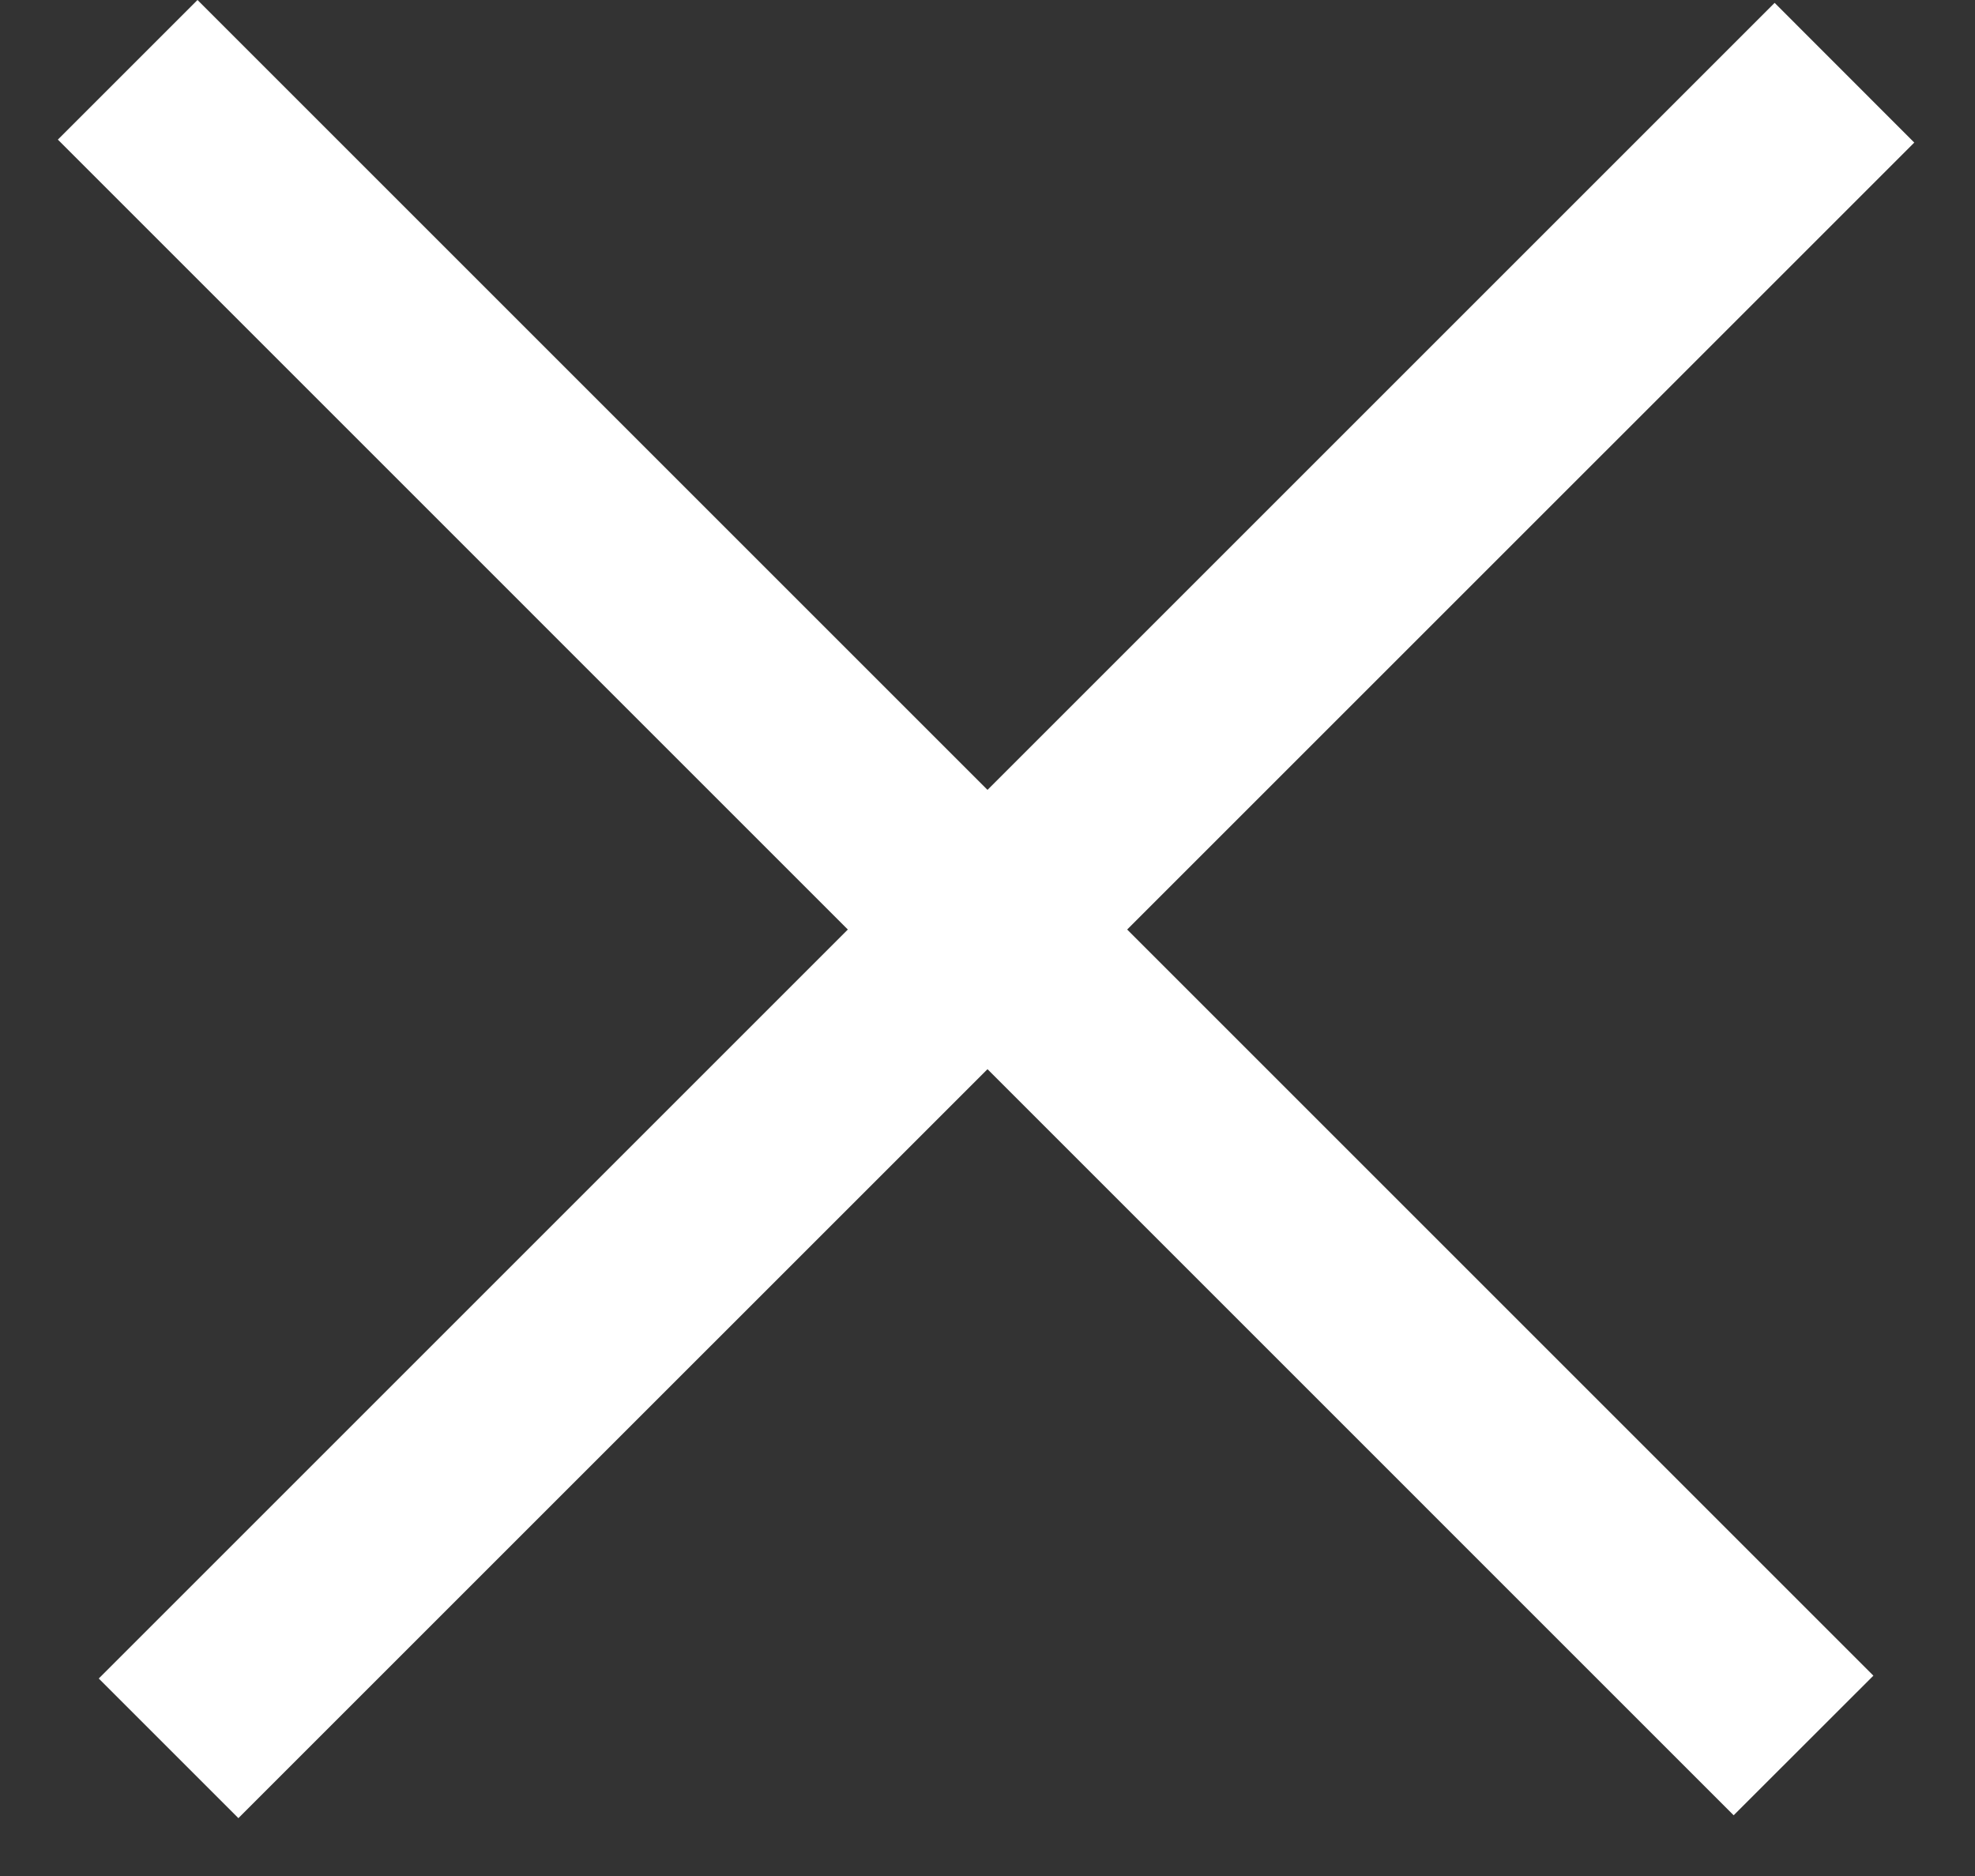
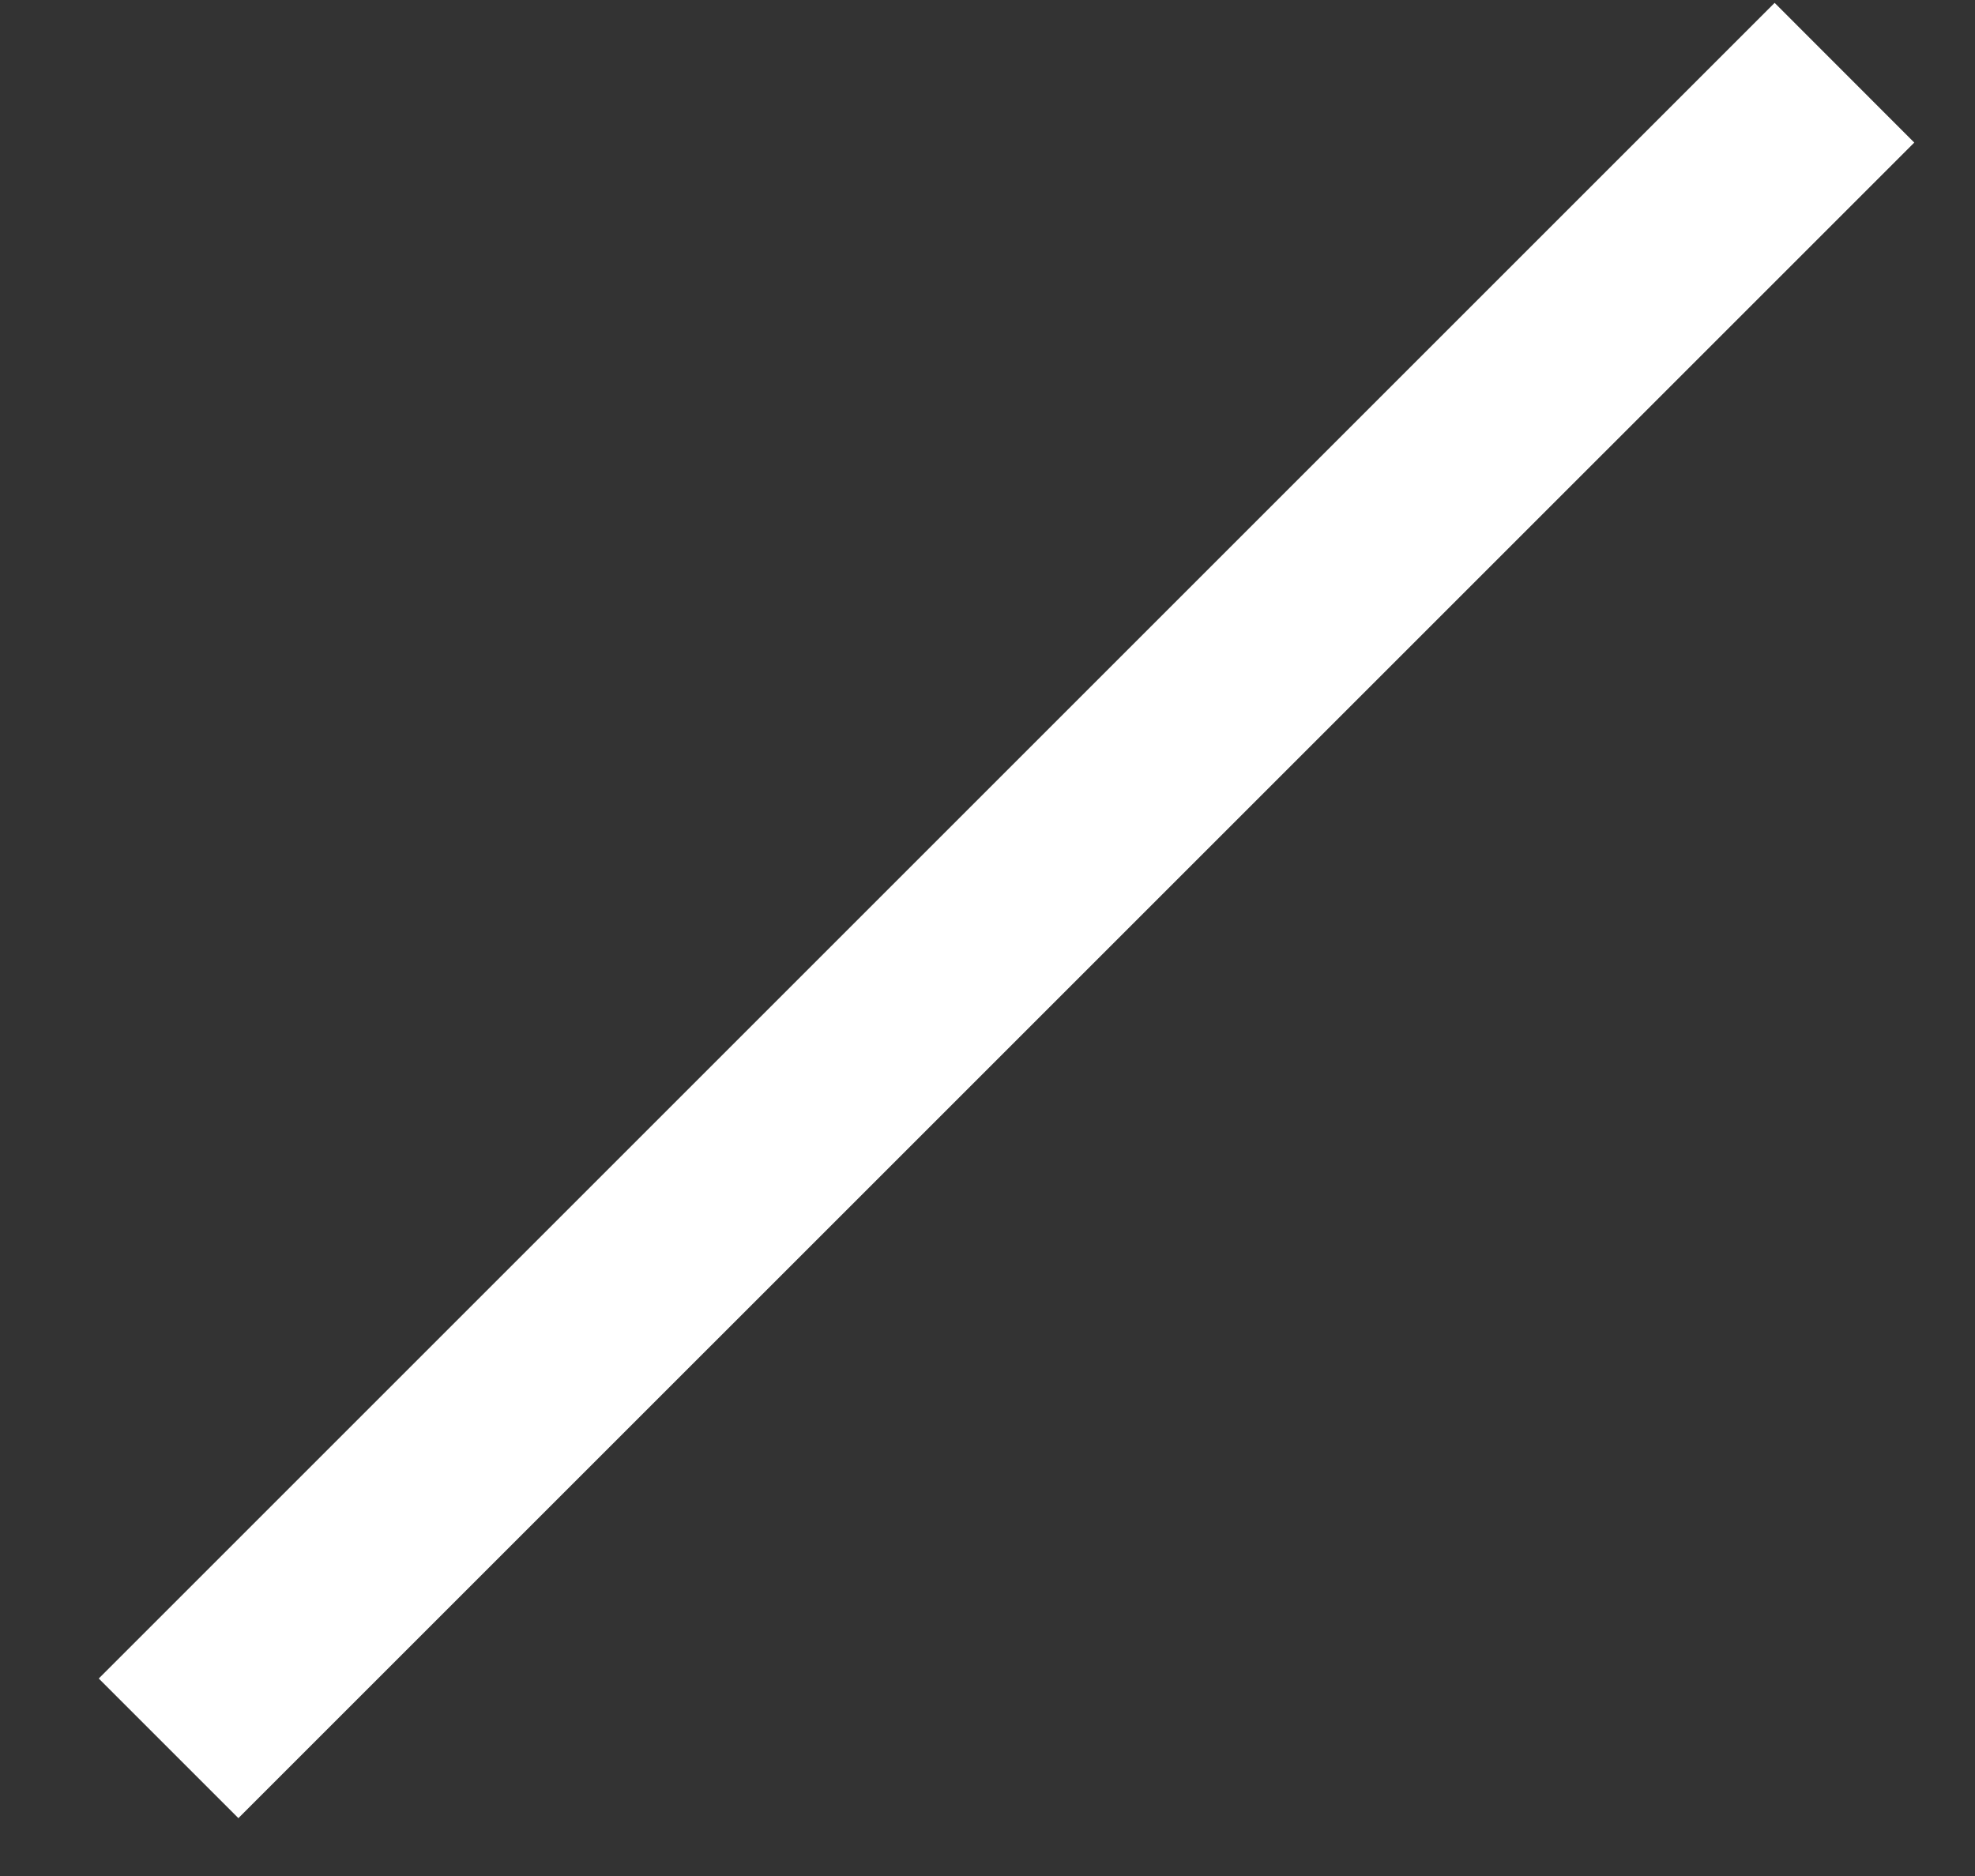
<svg xmlns="http://www.w3.org/2000/svg" width="20" height="19" viewBox="0 0 20 19" fill="none">
  <rect x="0" y="0" width="20" height="19" fill="#333333" stroke="none" />
  <path d="M1 17L17.971 0.029L19.385 1.444L2.414 18.414L1 17Z" fill="white" />
-   <path d="M2 0L18.971 16.971L17.556 18.385L0.586 1.414L2 0Z" fill="white" />
</svg>